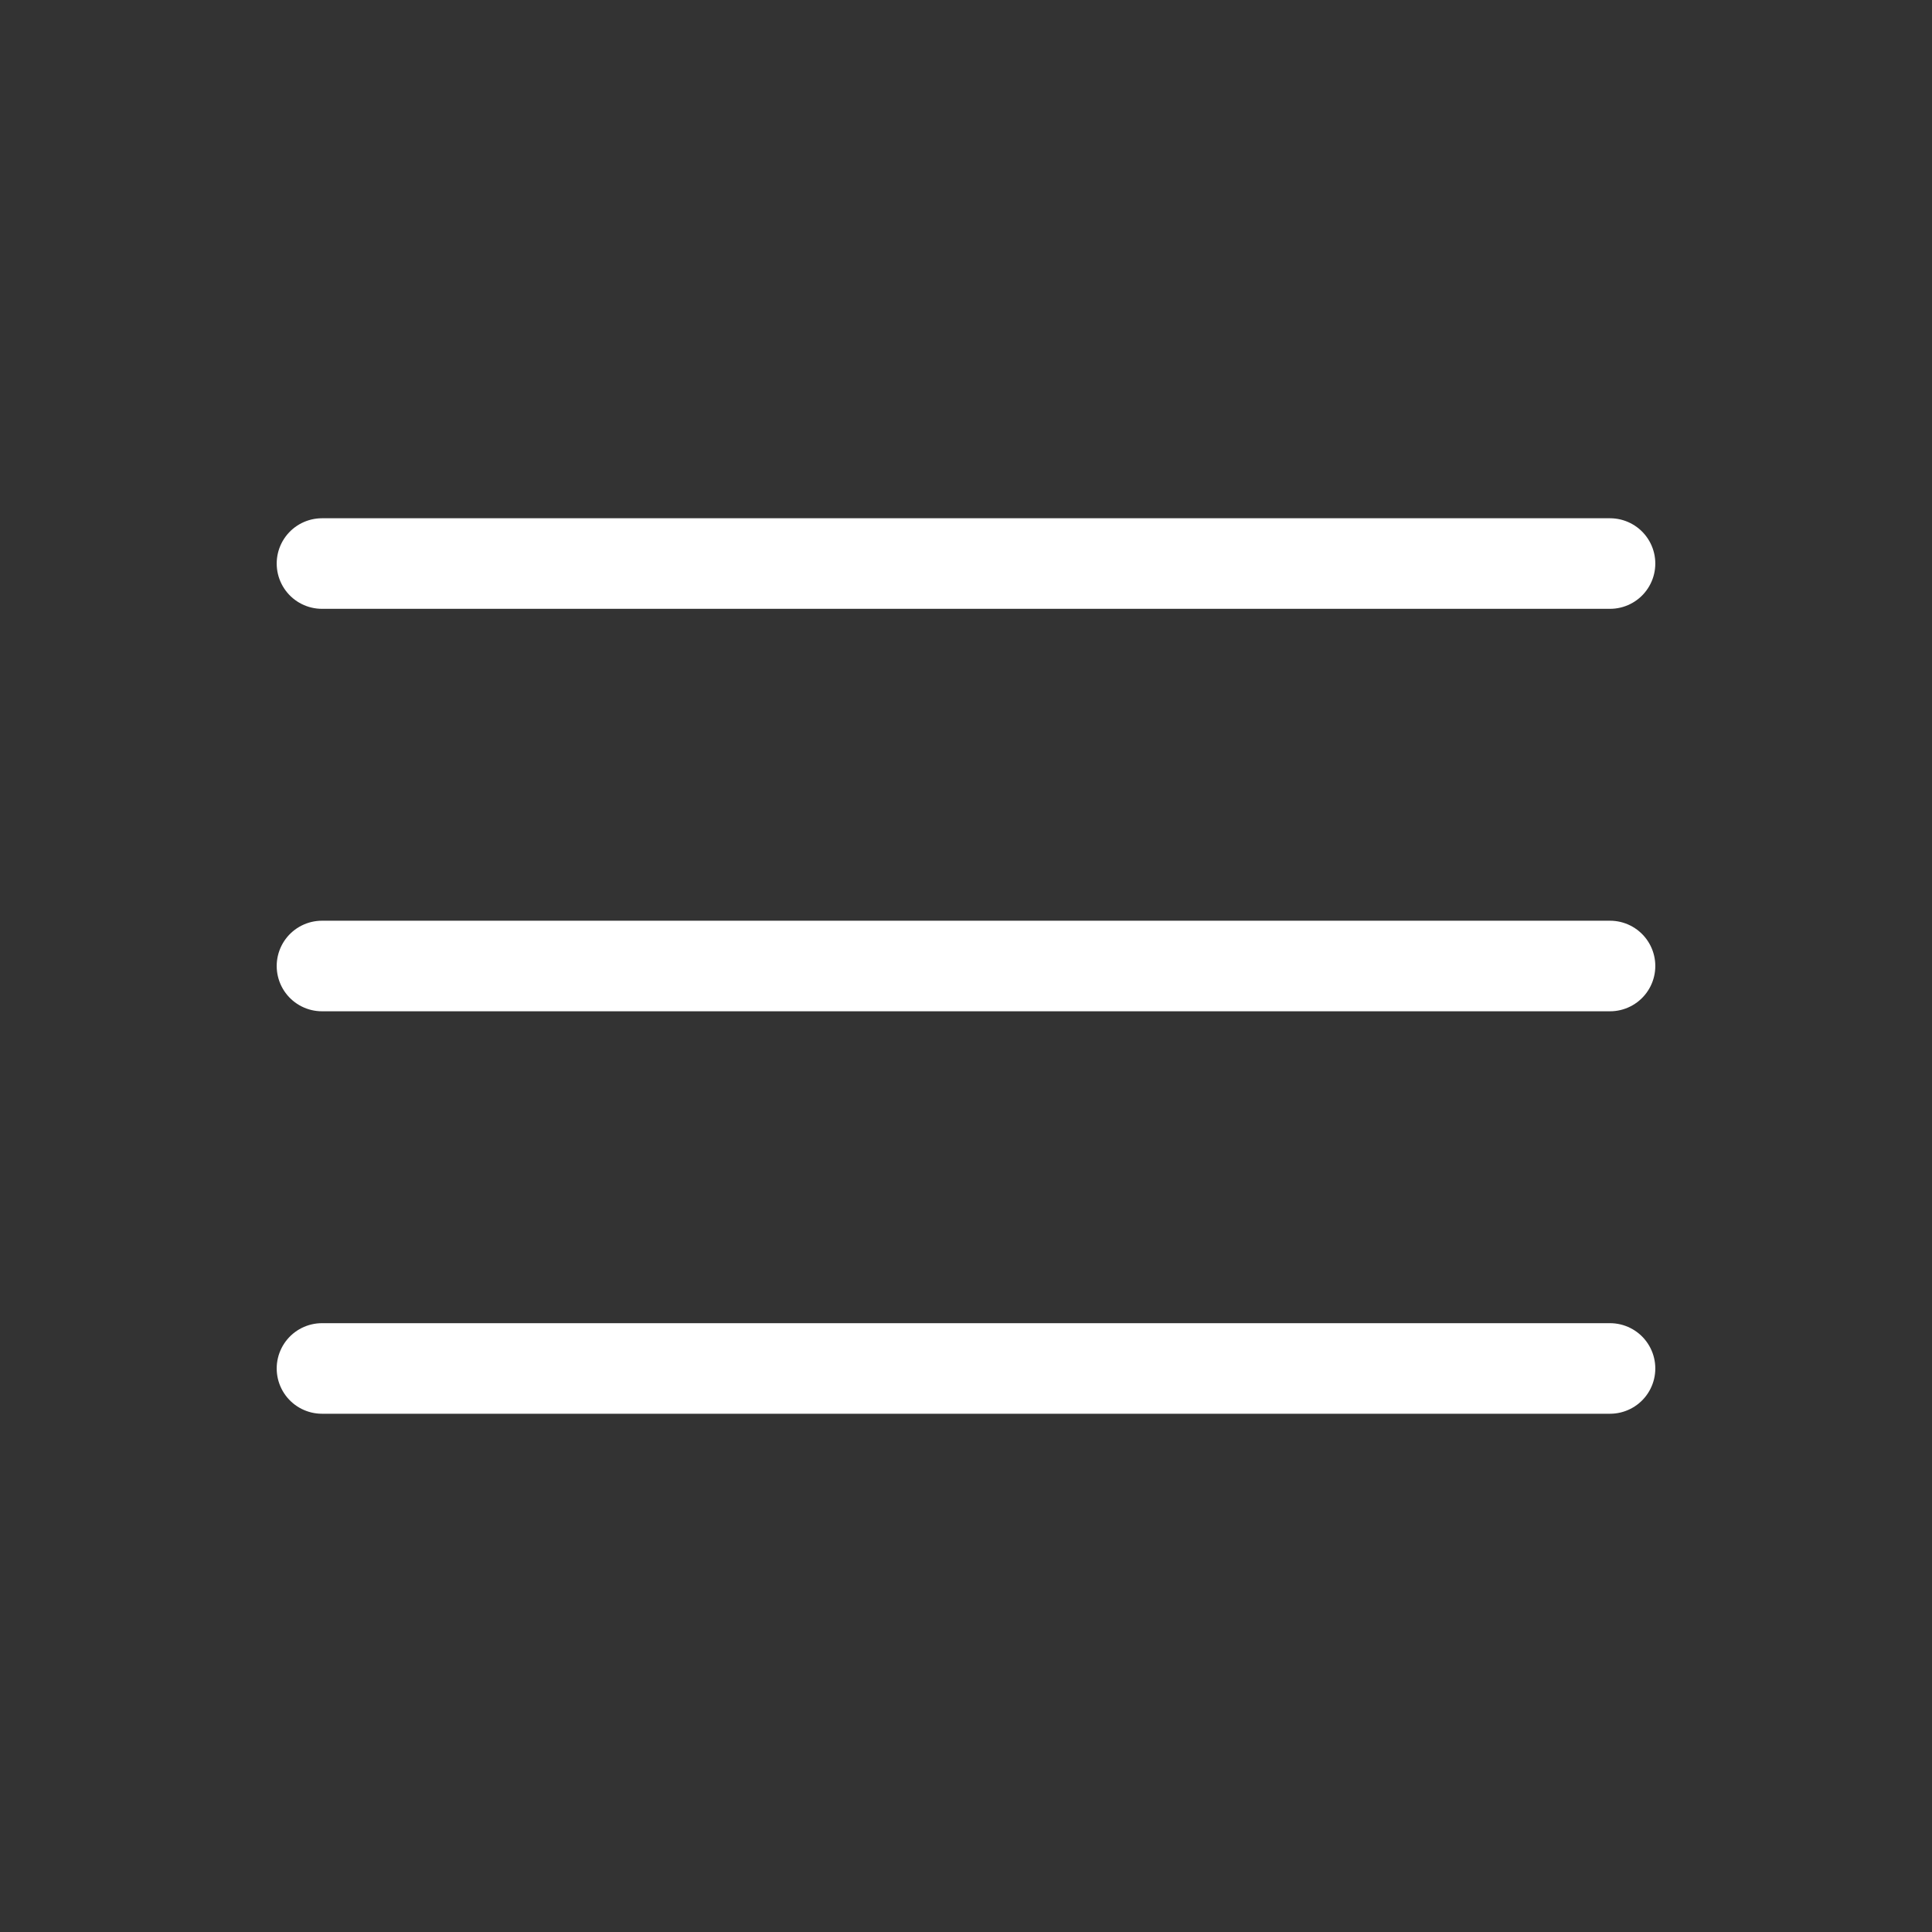
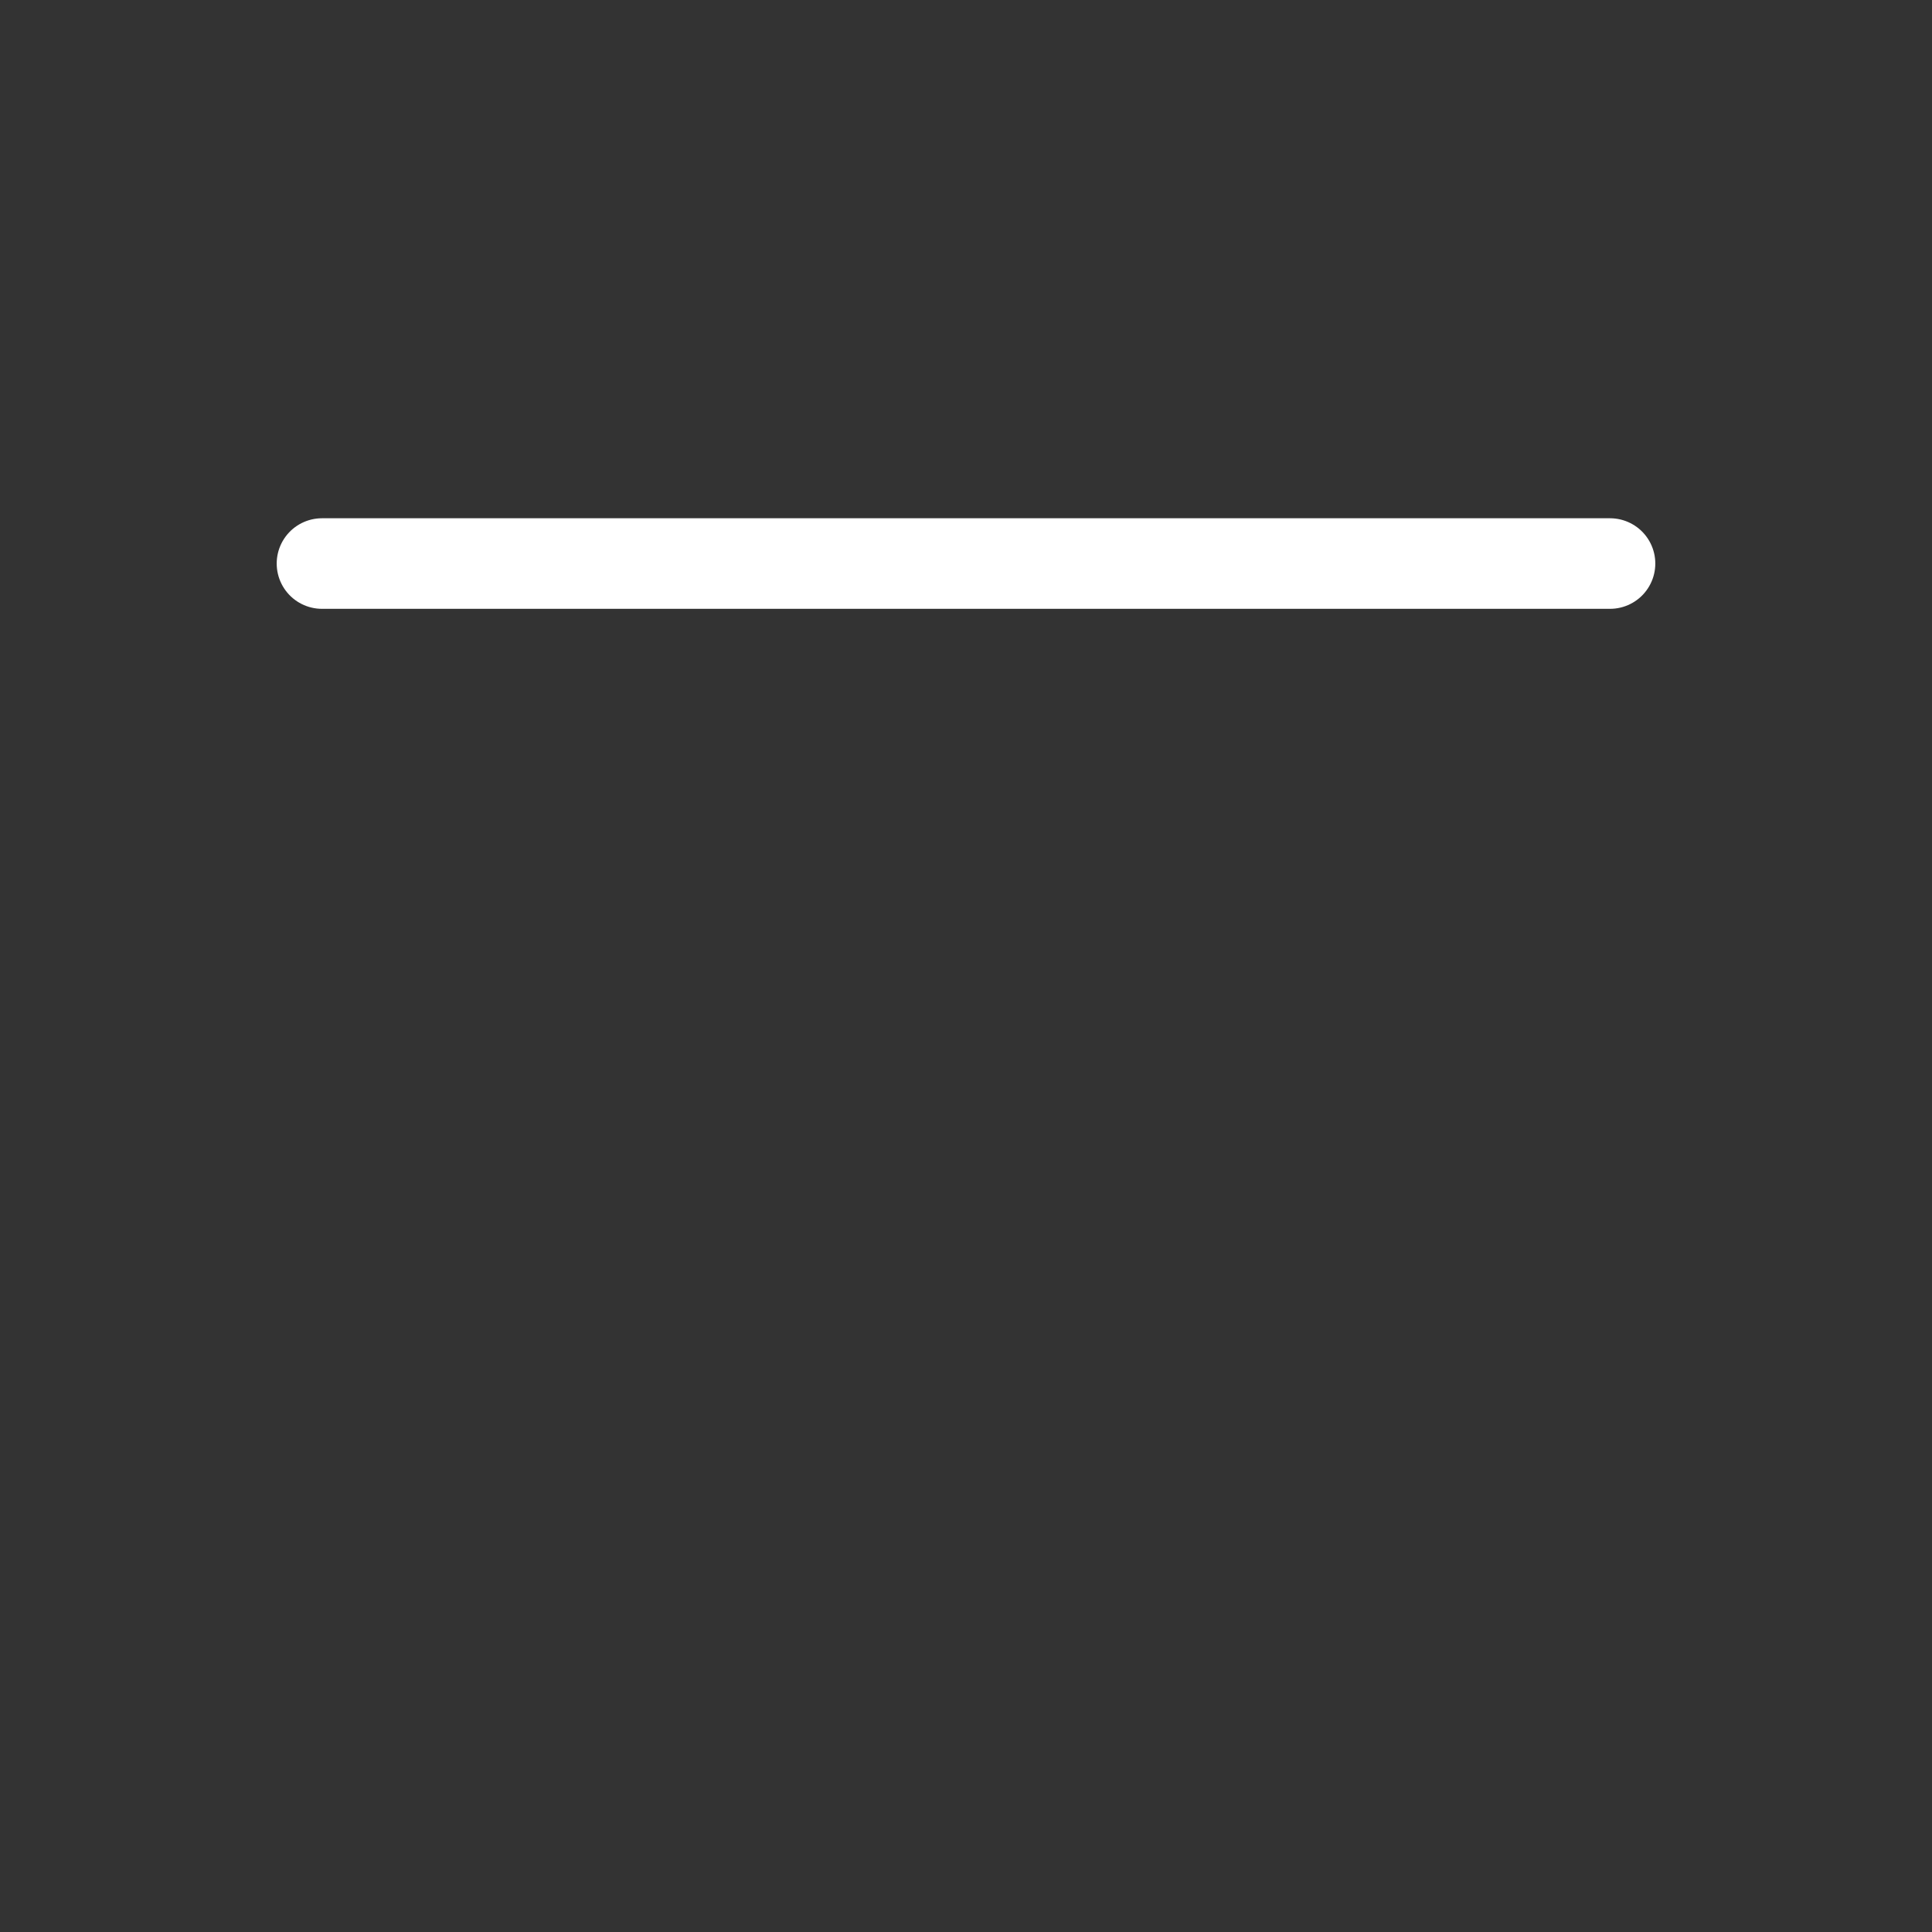
<svg xmlns="http://www.w3.org/2000/svg" width="32" height="32" viewBox="0 0 32 32" fill="none">
  <rect x="0" y="0" width="32" height="32" fill="#333333" stroke="none" />
  <path d="M26.667 9.334L5.333 9.334" stroke="white" stroke-width="1.5" stroke-linecap="round" />
-   <path d="M26.667 16L5.333 16" stroke="white" stroke-width="1.5" stroke-linecap="round" />
-   <path d="M26.667 22.666L5.333 22.666" stroke="white" stroke-width="1.5" stroke-linecap="round" />
</svg>